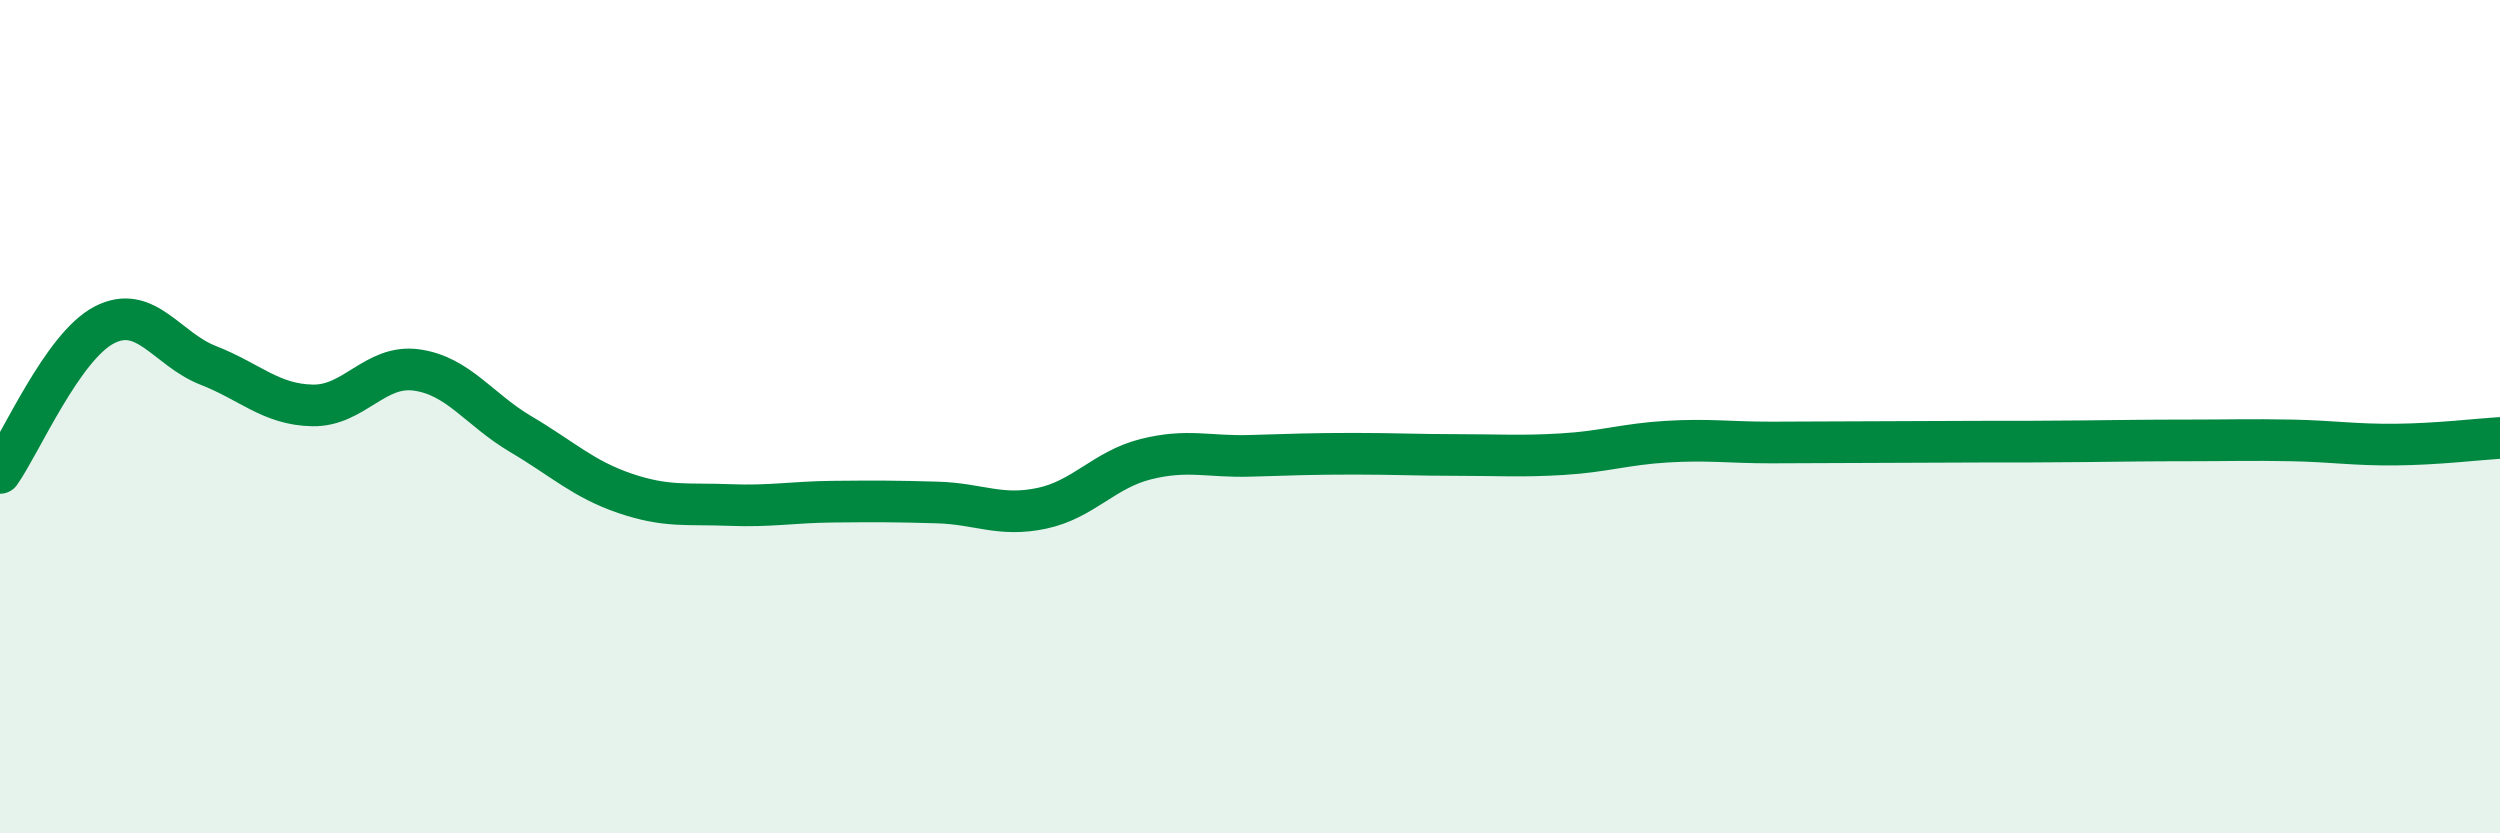
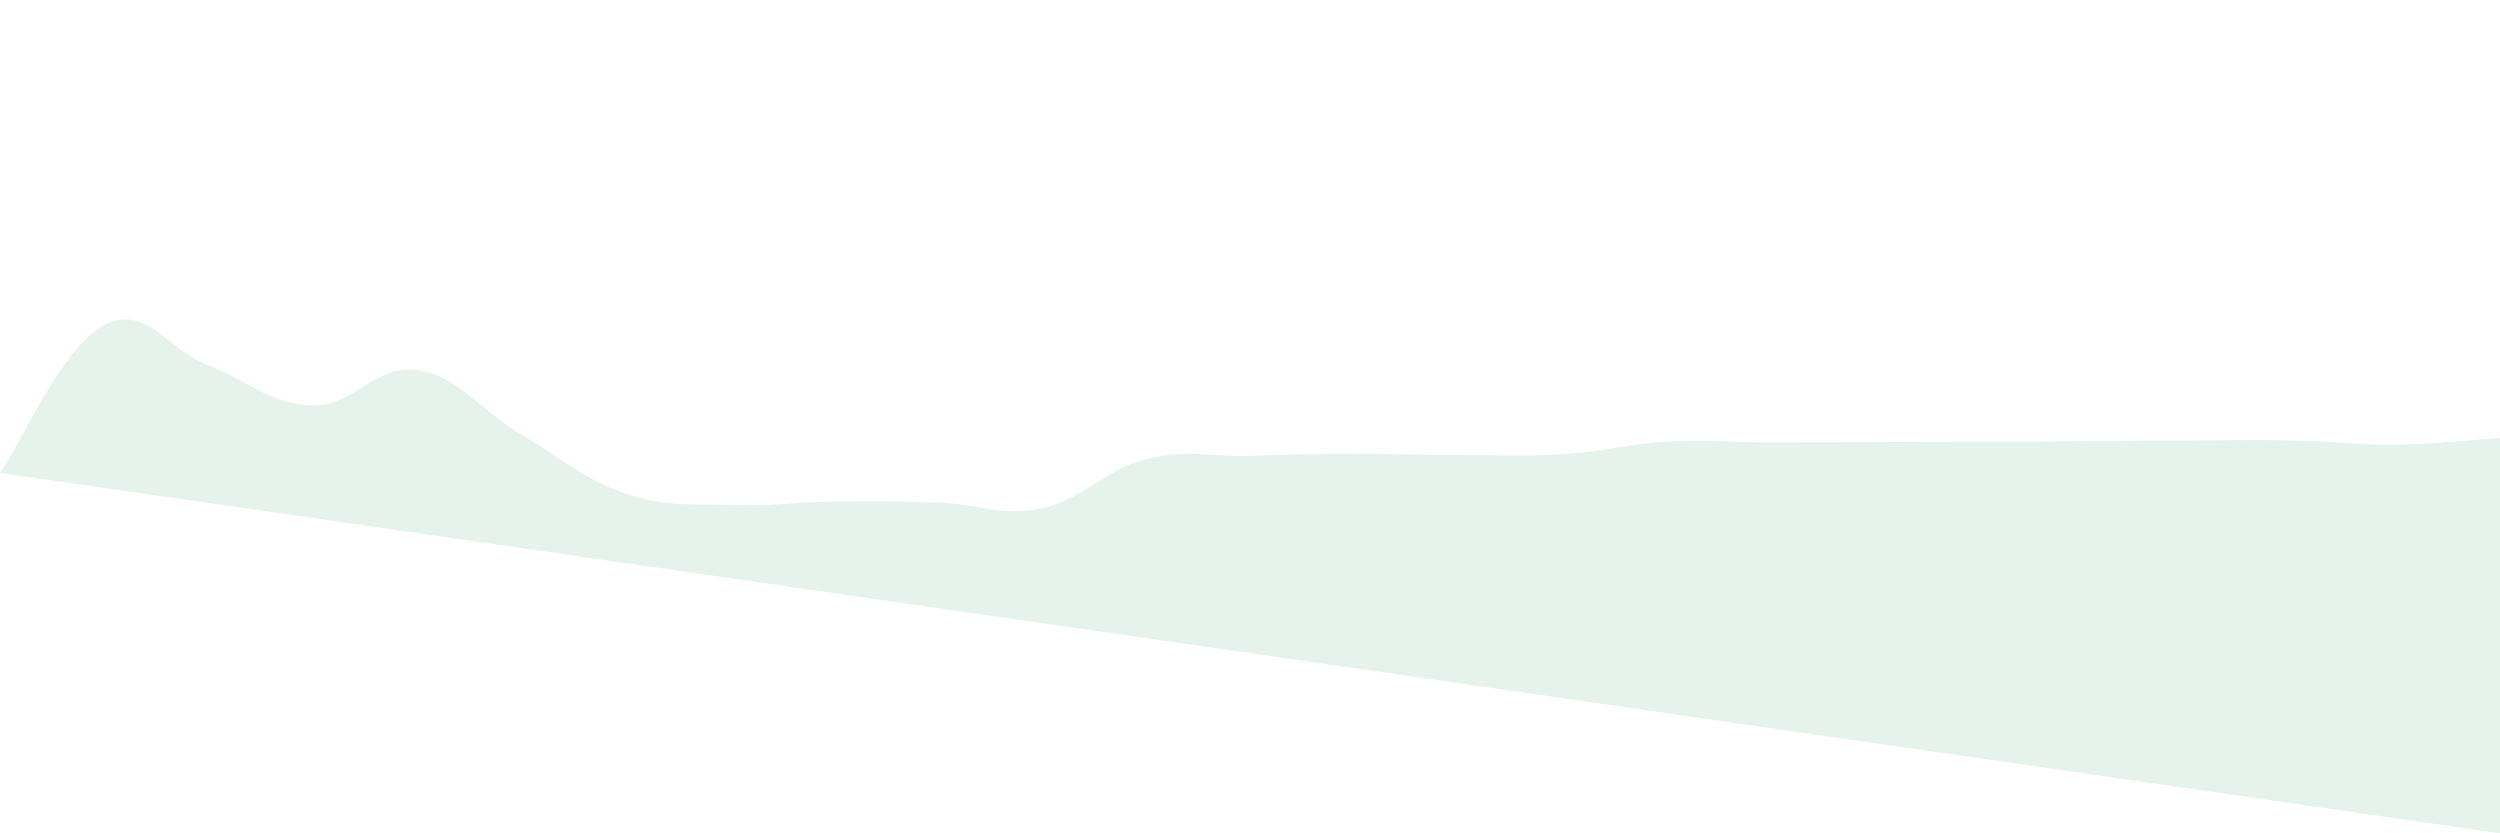
<svg xmlns="http://www.w3.org/2000/svg" width="60" height="20" viewBox="0 0 60 20">
-   <path d="M 0,11.35 C 0.5,10.64 1.5,8.32 2.5,7.8 C 3.5,7.28 4,8.38 5,8.77 C 6,9.16 6.5,9.71 7.5,9.73 C 8.5,9.75 9,8.74 10,8.88 C 11,9.02 11.5,9.83 12.5,10.42 C 13.5,11.01 14,11.5 15,11.84 C 16,12.18 16.5,12.08 17.5,12.12 C 18.5,12.16 19,12.05 20,12.04 C 21,12.03 21.5,12.03 22.5,12.06 C 23.5,12.09 24,12.41 25,12.2 C 26,11.99 26.5,11.27 27.5,11.02 C 28.5,10.77 29,10.97 30,10.94 C 31,10.91 31.5,10.89 32.5,10.89 C 33.5,10.89 34,10.92 35,10.92 C 36,10.92 36.5,10.96 37.5,10.9 C 38.5,10.84 39,10.66 40,10.6 C 41,10.54 41.5,10.62 42.5,10.62 C 43.5,10.62 44,10.61 45,10.61 C 46,10.61 46.5,10.6 47.5,10.6 C 48.5,10.6 49,10.6 50,10.59 C 51,10.58 51.5,10.57 52.5,10.57 C 53.5,10.57 54,10.55 55,10.57 C 56,10.59 56.5,10.68 57.5,10.67 C 58.5,10.66 59.5,10.54 60,10.51L60 20L0 20Z" fill="#008740" opacity="0.1" stroke-linecap="round" stroke-linejoin="round" />
-   <path d="M 0,11.35 C 0.5,10.64 1.5,8.32 2.5,7.8 C 3.5,7.28 4,8.38 5,8.77 C 6,9.16 6.5,9.71 7.5,9.73 C 8.5,9.75 9,8.74 10,8.88 C 11,9.02 11.5,9.83 12.5,10.42 C 13.5,11.01 14,11.5 15,11.84 C 16,12.18 16.5,12.08 17.5,12.12 C 18.5,12.16 19,12.05 20,12.04 C 21,12.03 21.5,12.03 22.5,12.06 C 23.5,12.09 24,12.41 25,12.2 C 26,11.99 26.5,11.27 27.5,11.02 C 28.5,10.77 29,10.97 30,10.94 C 31,10.91 31.5,10.89 32.5,10.89 C 33.5,10.89 34,10.92 35,10.92 C 36,10.92 36.5,10.96 37.5,10.9 C 38.5,10.84 39,10.66 40,10.6 C 41,10.54 41.5,10.62 42.5,10.62 C 43.5,10.62 44,10.61 45,10.61 C 46,10.61 46.5,10.6 47.5,10.6 C 48.5,10.6 49,10.6 50,10.59 C 51,10.58 51.5,10.57 52.5,10.57 C 53.5,10.57 54,10.55 55,10.57 C 56,10.59 56.5,10.68 57.5,10.67 C 58.5,10.66 59.5,10.54 60,10.51" stroke="#008740" stroke-width="1" fill="none" stroke-linecap="round" stroke-linejoin="round" />
+   <path d="M 0,11.35 C 0.5,10.64 1.5,8.32 2.5,7.8 C 3.5,7.28 4,8.38 5,8.77 C 6,9.16 6.5,9.71 7.5,9.73 C 8.5,9.75 9,8.74 10,8.88 C 11,9.02 11.5,9.83 12.5,10.42 C 13.5,11.01 14,11.5 15,11.84 C 16,12.18 16.5,12.08 17.5,12.12 C 18.5,12.16 19,12.05 20,12.04 C 21,12.03 21.5,12.03 22.5,12.06 C 23.5,12.09 24,12.41 25,12.2 C 26,11.99 26.5,11.27 27.5,11.02 C 28.5,10.77 29,10.97 30,10.94 C 31,10.91 31.5,10.89 32.5,10.89 C 33.5,10.89 34,10.92 35,10.92 C 36,10.92 36.5,10.96 37.5,10.9 C 38.5,10.84 39,10.66 40,10.6 C 41,10.54 41.5,10.62 42.5,10.62 C 43.5,10.62 44,10.61 45,10.61 C 46,10.61 46.5,10.6 47.5,10.6 C 48.5,10.6 49,10.6 50,10.59 C 51,10.58 51.5,10.57 52.5,10.57 C 53.5,10.57 54,10.55 55,10.57 C 56,10.59 56.5,10.68 57.5,10.67 C 58.5,10.66 59.5,10.54 60,10.51L60 20Z" fill="#008740" opacity="0.1" stroke-linecap="round" stroke-linejoin="round" />
</svg>